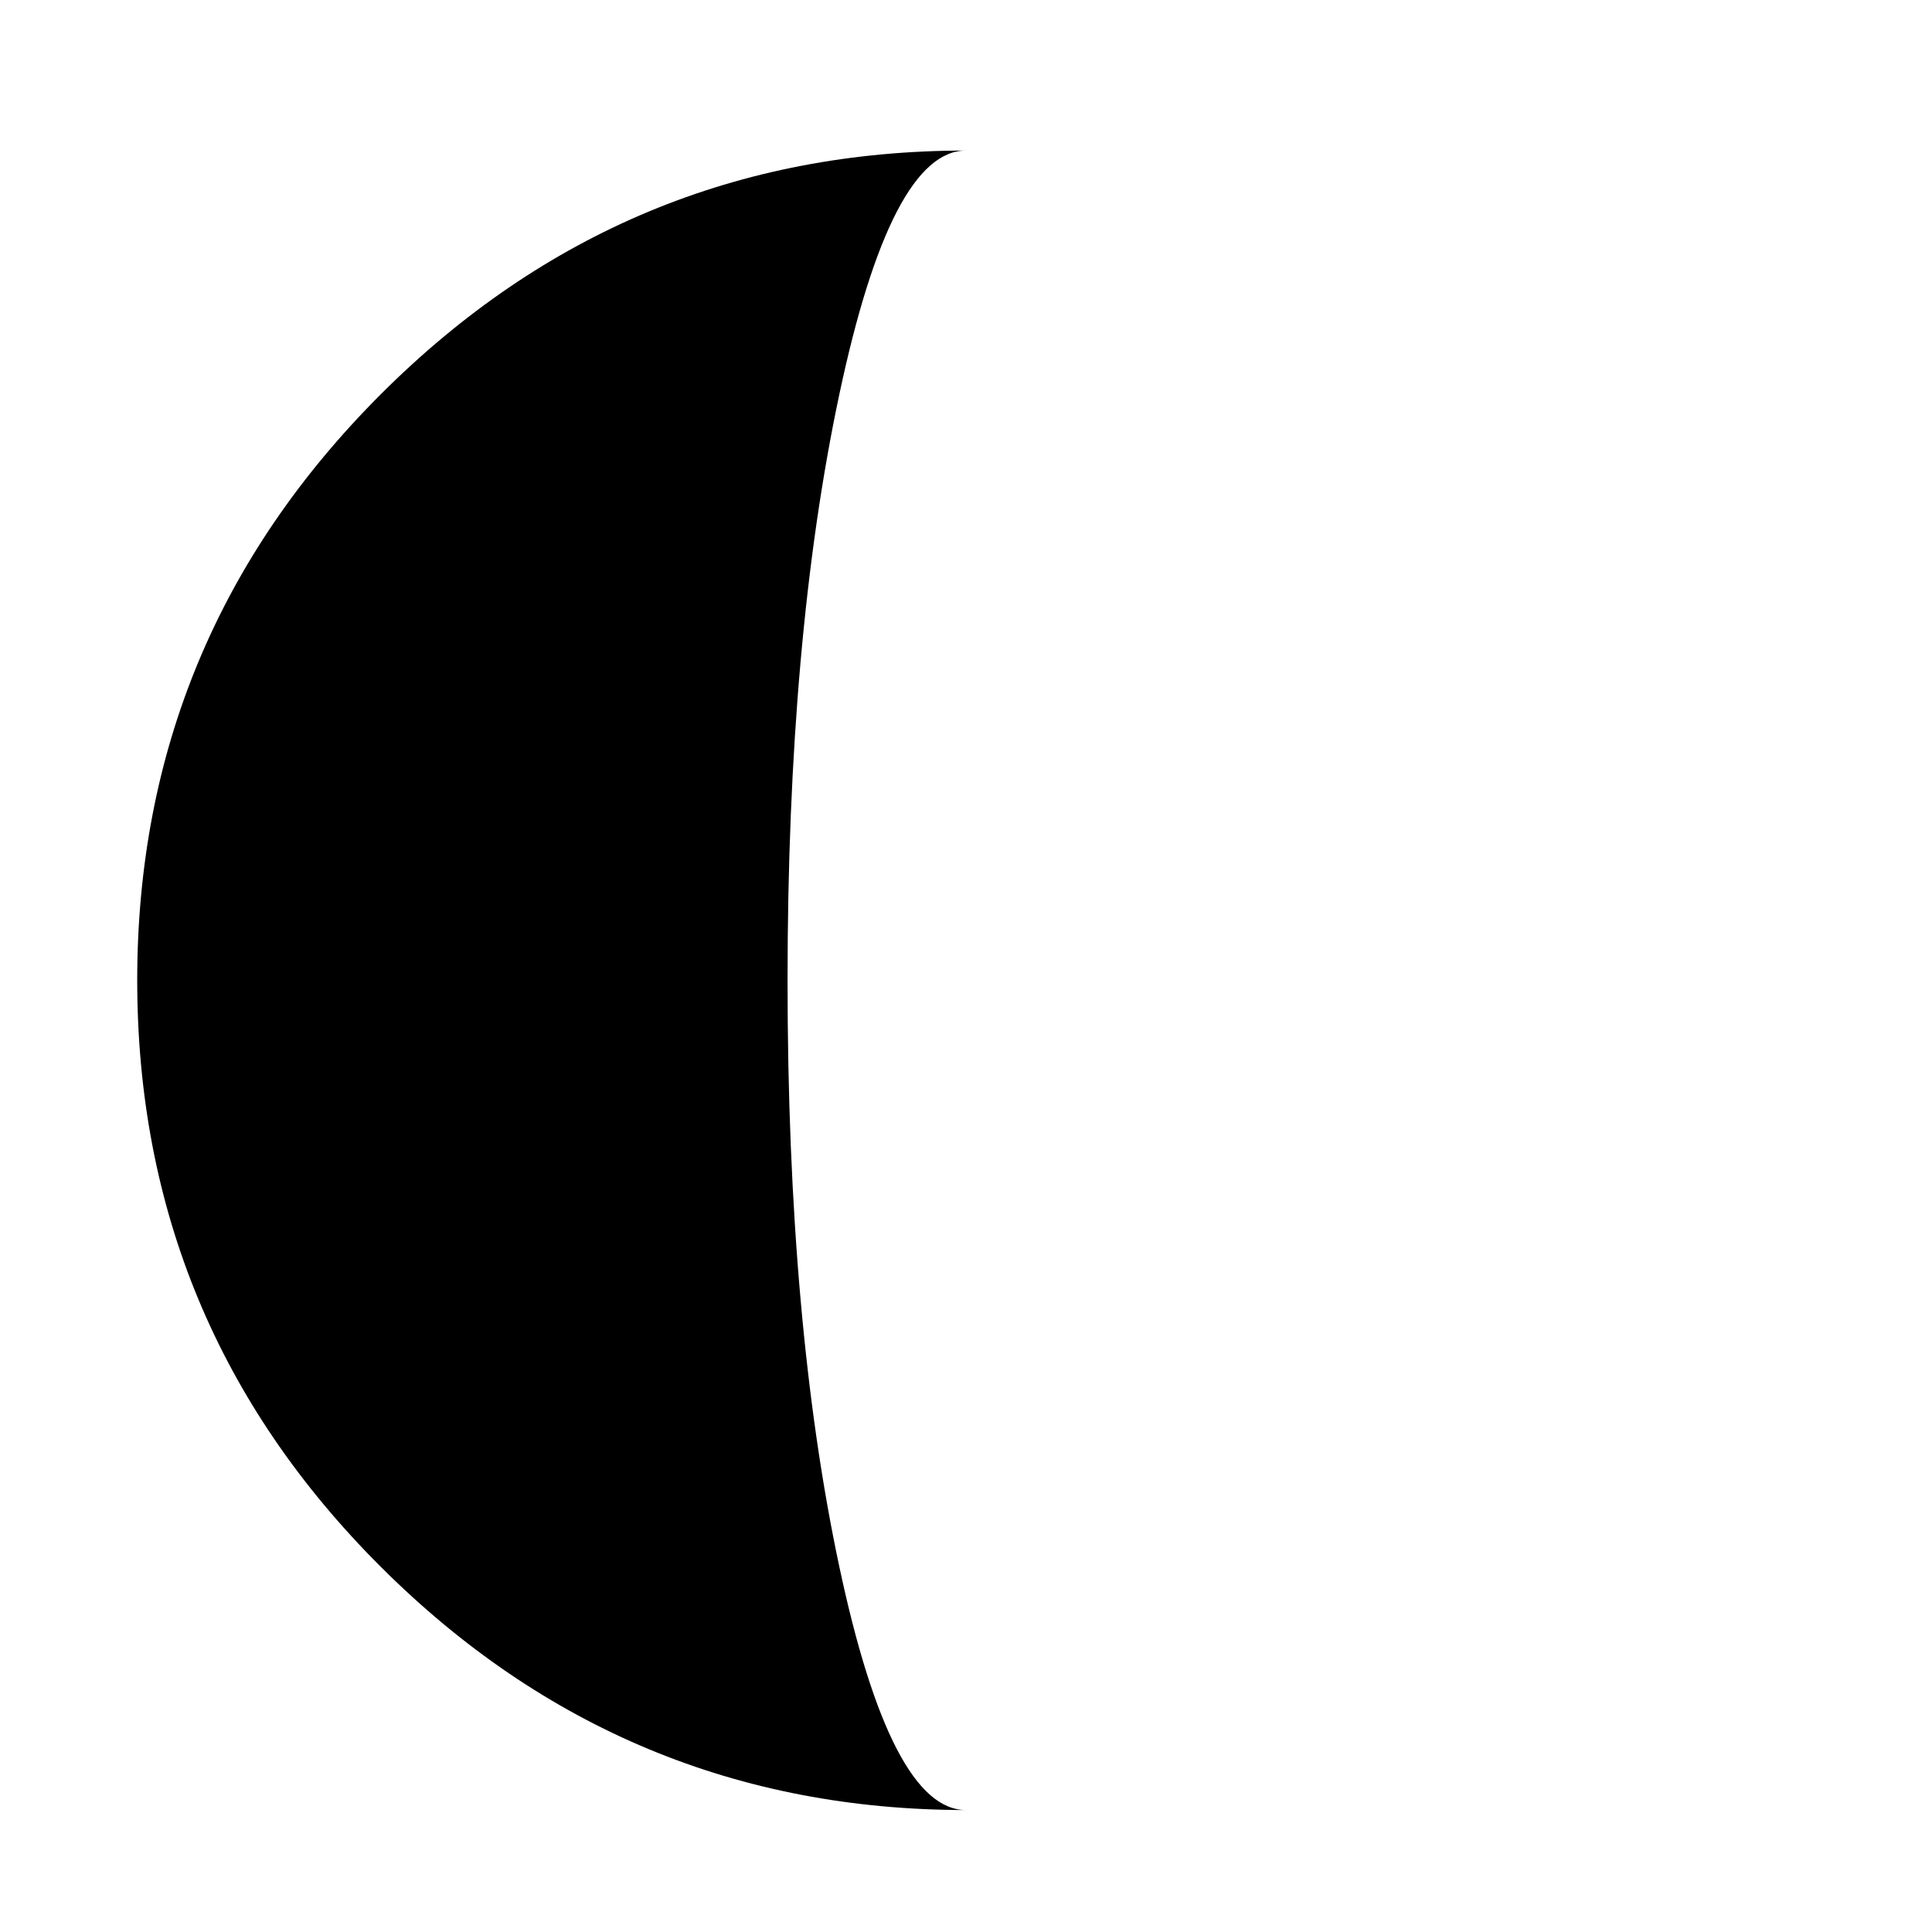
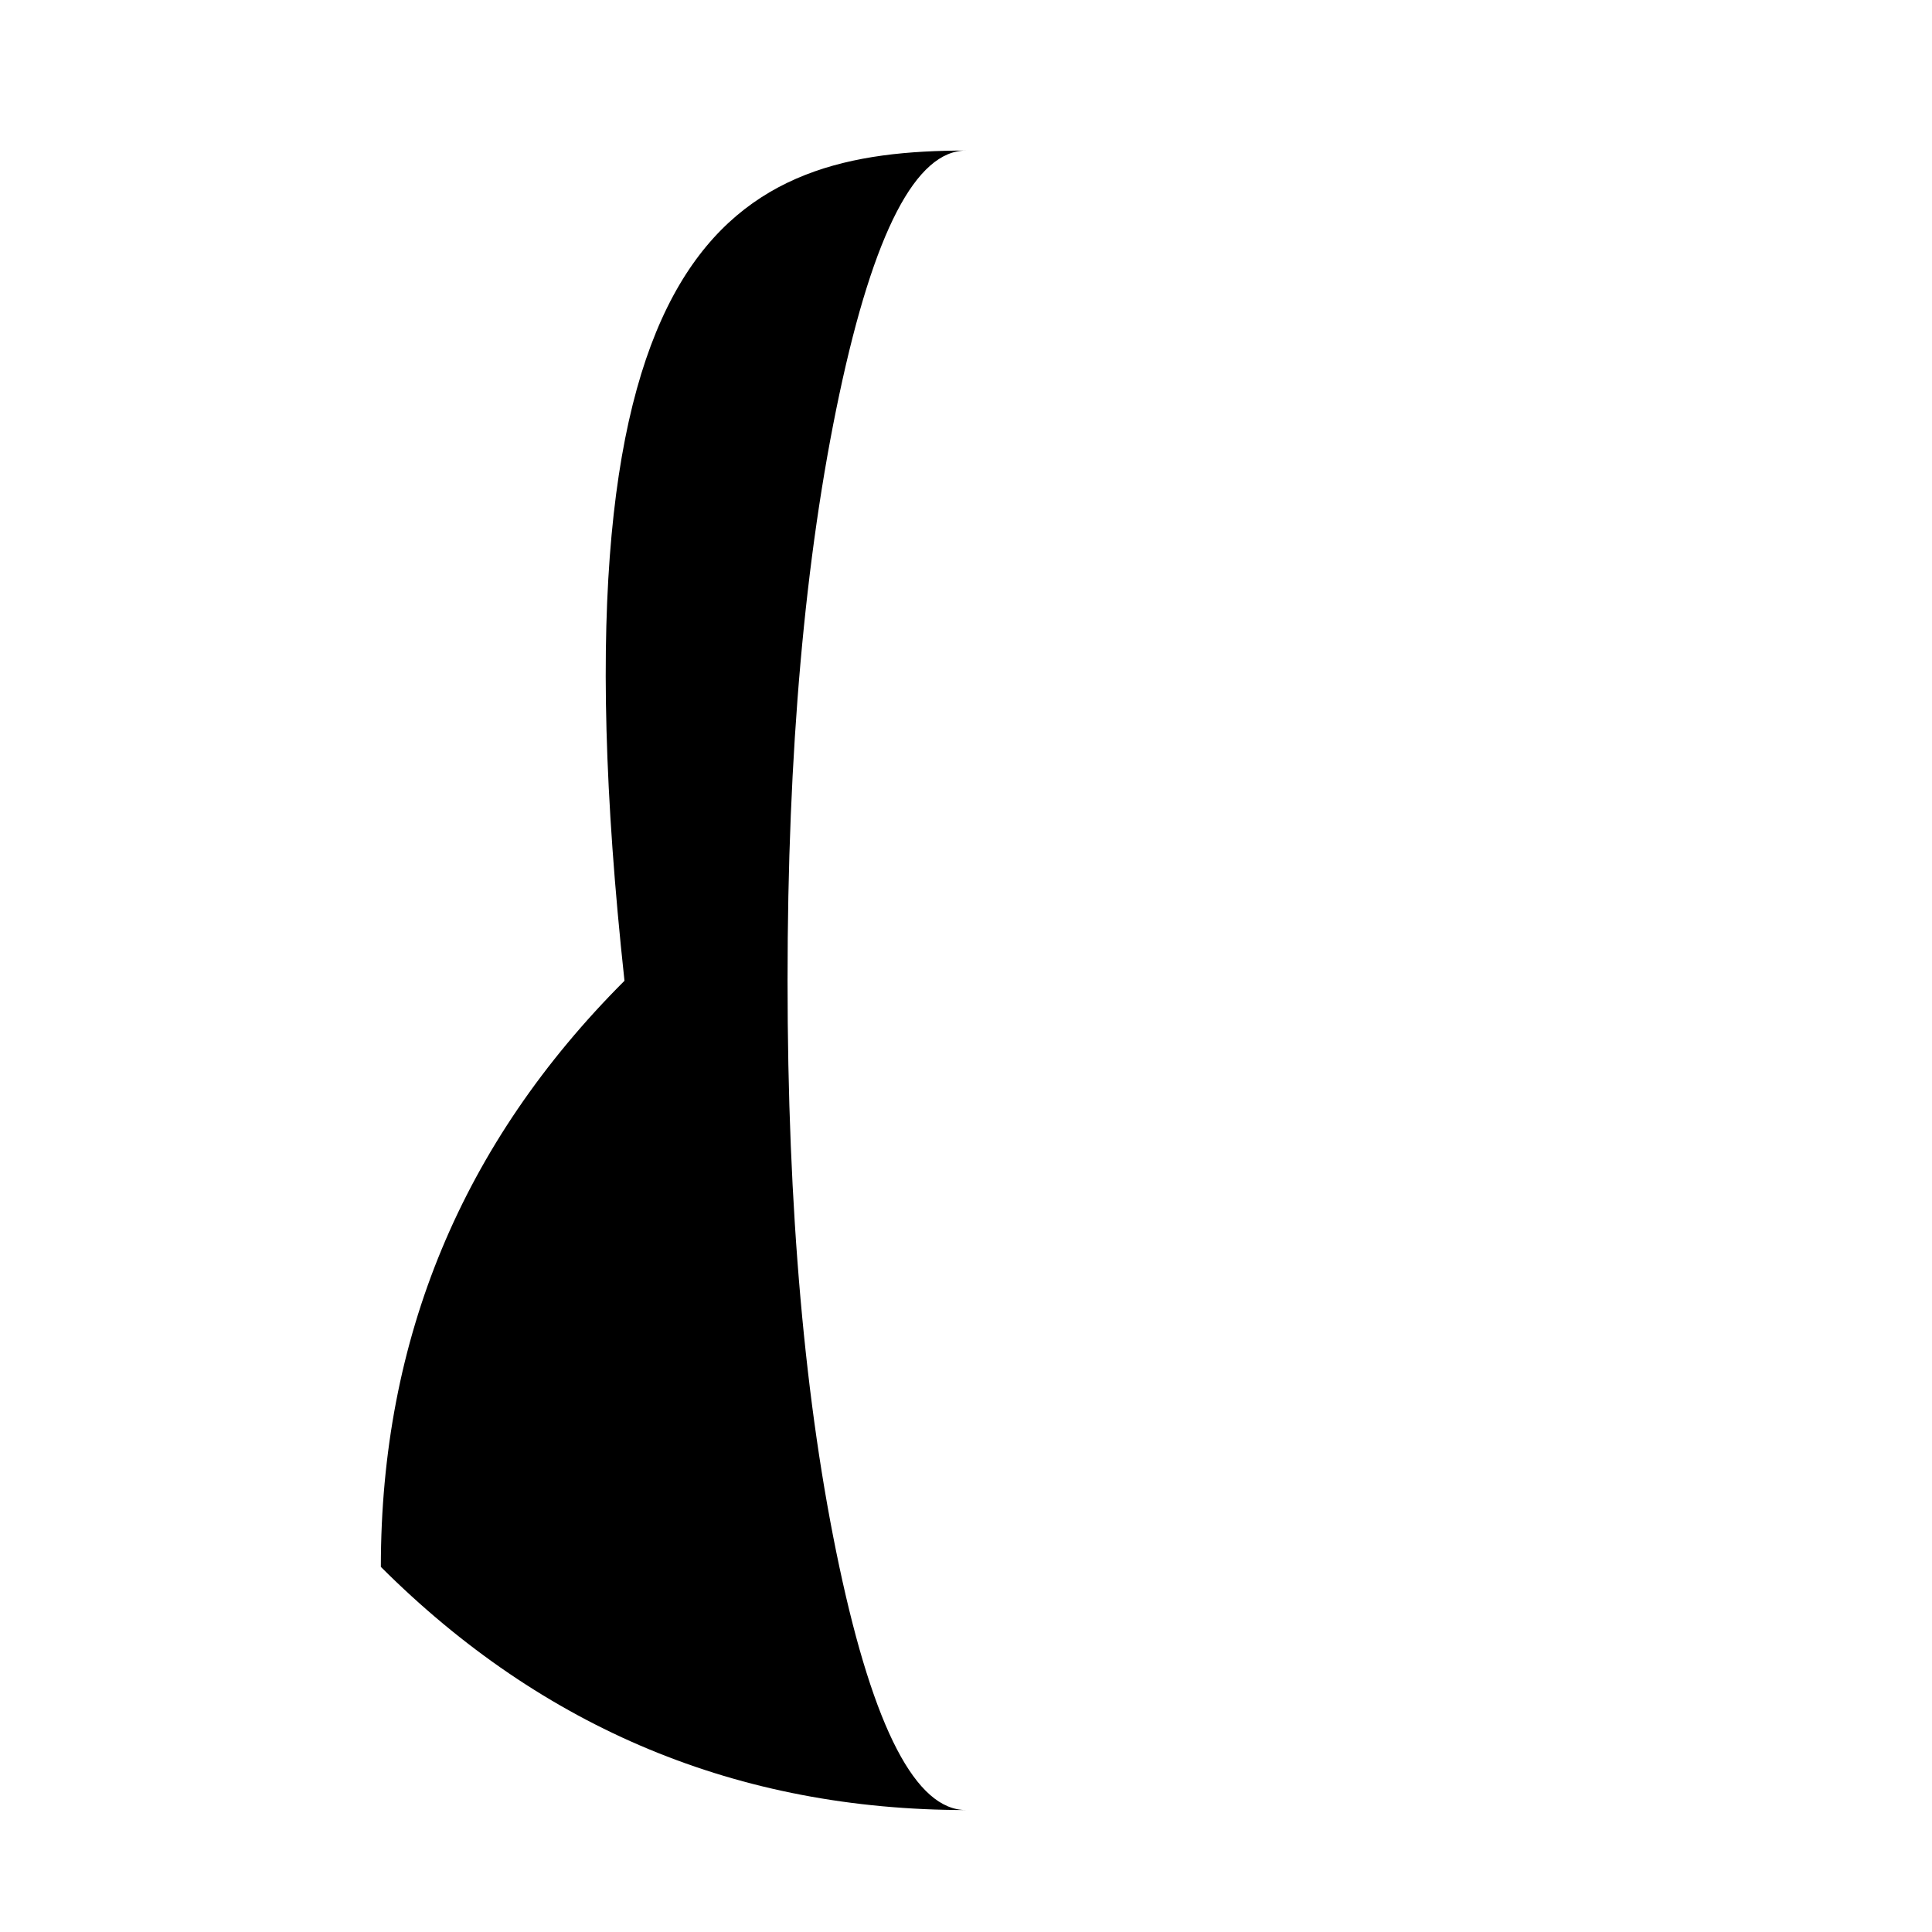
<svg xmlns="http://www.w3.org/2000/svg" version="1.1" id="Layer_4" x="0px" y="0px" width="126px" height="126px" viewBox="0 0 126 126" enable-background="new 0 0 126 126" xml:space="preserve">
-   <path d="M63,118.046c-14.849,0-27.568-5.287-38.162-15.858C14.243,91.614,8.949,78.863,8.949,63.933  c0-14.89,5.294-27.629,15.889-38.224C35.432,15.118,48.151,9.819,63,9.819c-3.255,0-6.008,5.299-8.259,15.89  c-2.252,10.595-3.379,23.334-3.379,38.224c0,14.931,1.127,27.682,3.379,38.255C56.992,112.759,59.745,118.046,63,118.046z" />
+   <path d="M63,118.046c-14.849,0-27.568-5.287-38.162-15.858c0-14.89,5.294-27.629,15.889-38.224C35.432,15.118,48.151,9.819,63,9.819c-3.255,0-6.008,5.299-8.259,15.89  c-2.252,10.595-3.379,23.334-3.379,38.224c0,14.931,1.127,27.682,3.379,38.255C56.992,112.759,59.745,118.046,63,118.046z" />
</svg>